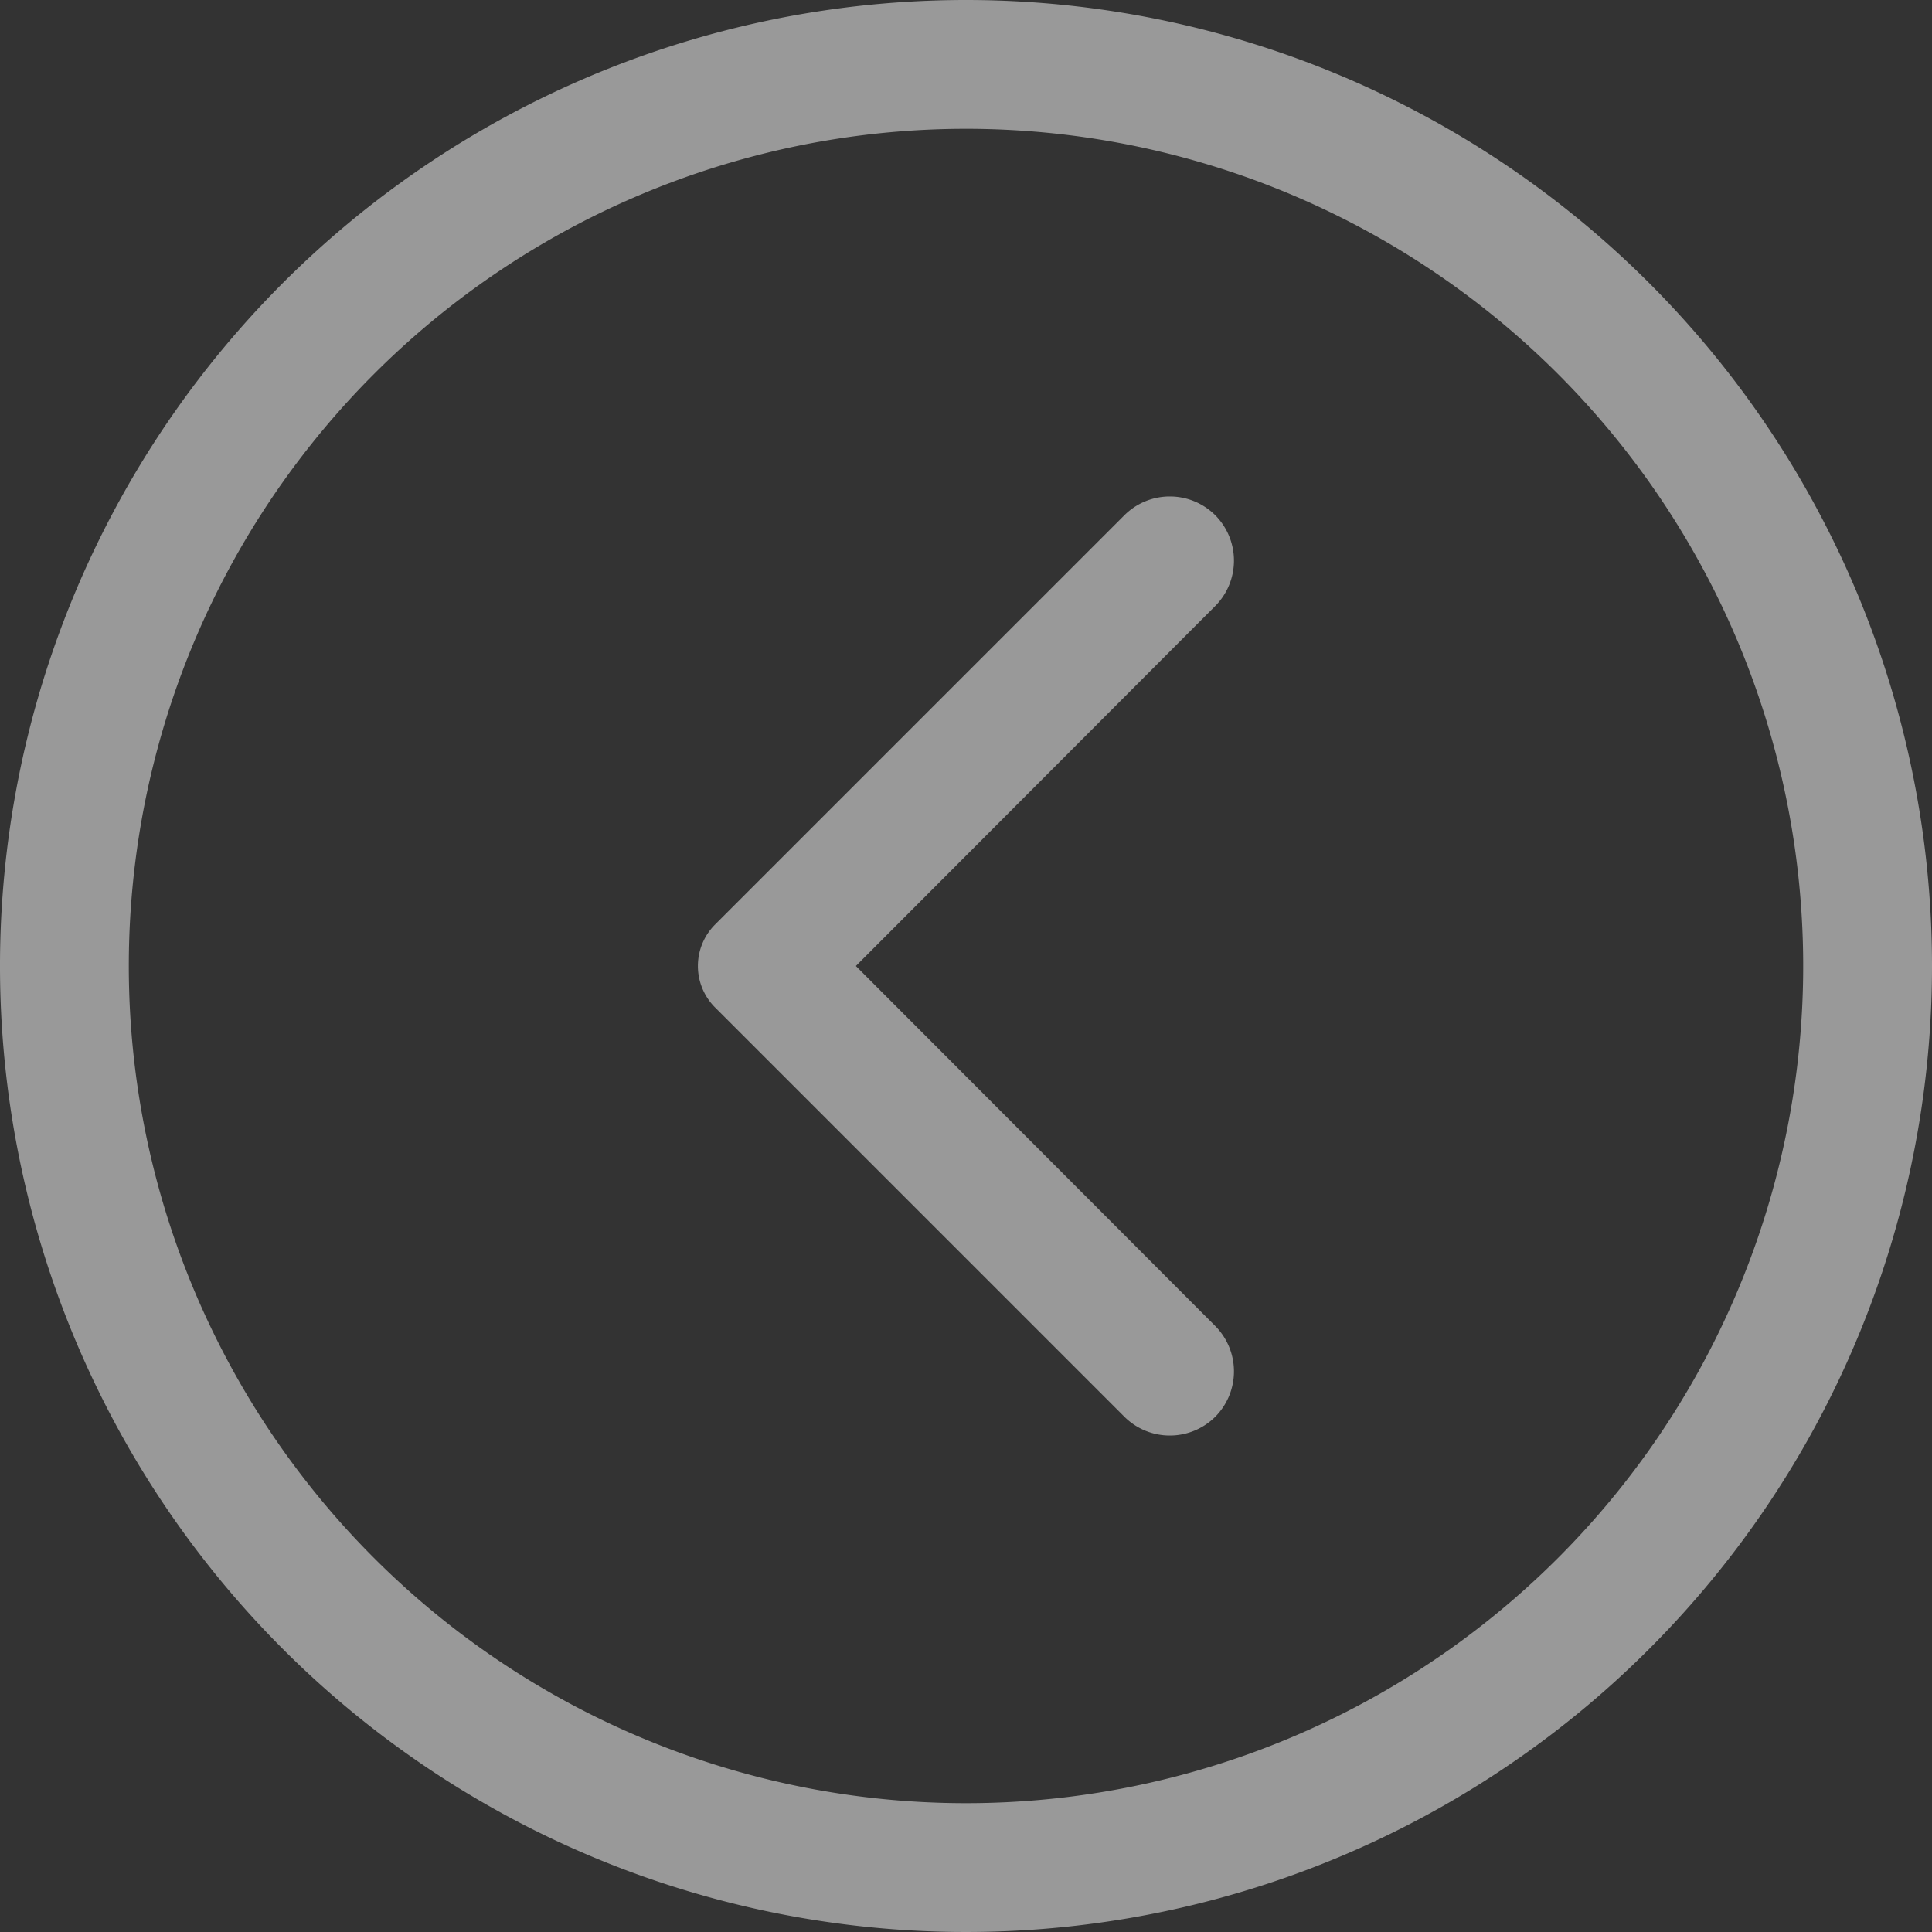
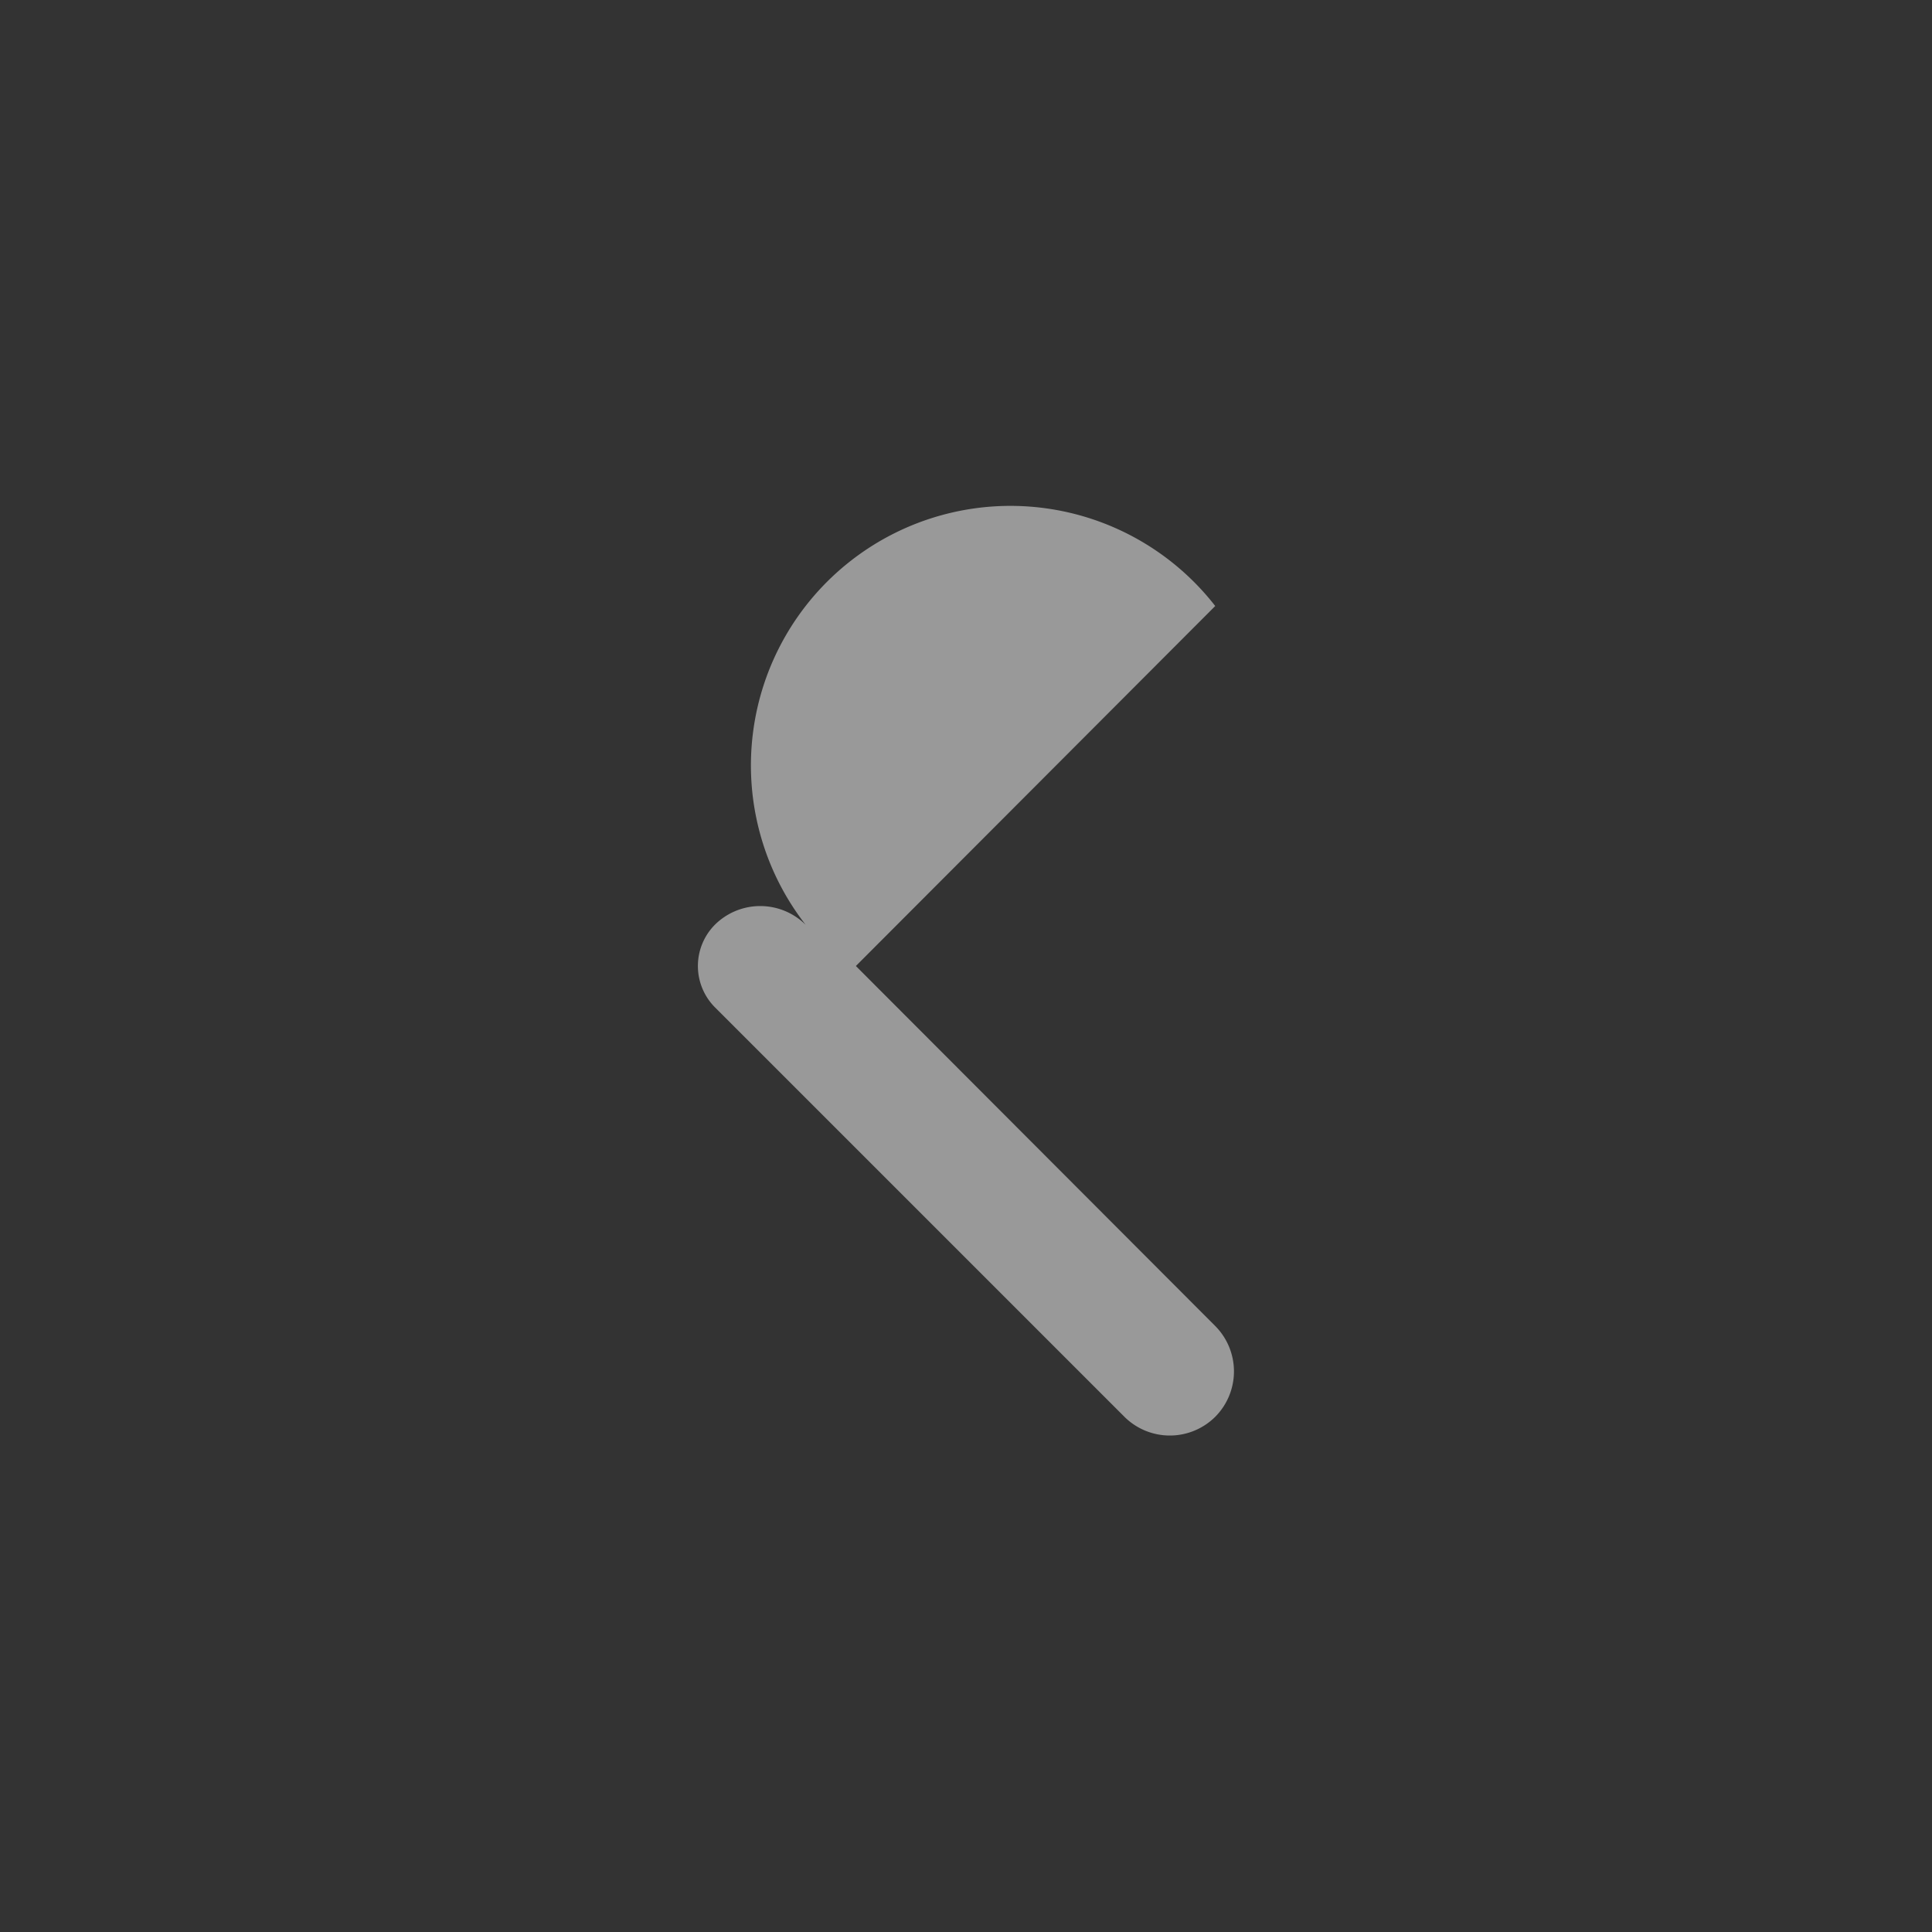
<svg xmlns="http://www.w3.org/2000/svg" width="30" height="30" viewBox="0 0 30 30">
  <rect x="0" y="0" width="30" height="30" fill="#333333" stroke="none" />
  <g id="Layer_2" data-name="Layer 2" transform="translate(31 31) rotate(180)" opacity="0.5">
-     <path id="Path_2" data-name="Path 2" d="M1,16A15,15,0,1,1,16,31,15,15,0,0,1,1,16Zm28,0A13,13,0,1,0,16,29,13,13,0,0,0,29,16Z" fill="#fff" />
-     <path id="Path_3" data-name="Path 3" d="M12.13,21.59,17.71,16l-5.58-5.59a1,1,0,0,1,0-1.41h0a1,1,0,0,1,1.41,0l6.36,6.36a.91.91,0,0,1,0,1.28L13.54,23a1,1,0,0,1-1.41,0h0A1,1,0,0,1,12.13,21.59Z" fill="#fff" />
+     <path id="Path_3" data-name="Path 3" d="M12.13,21.59,17.71,16l-5.58-5.59a1,1,0,0,1,0-1.41h0a1,1,0,0,1,1.41,0l6.36,6.36a.91.91,0,0,1,0,1.28a1,1,0,0,1-1.41,0h0A1,1,0,0,1,12.13,21.59Z" fill="#fff" />
  </g>
</svg>